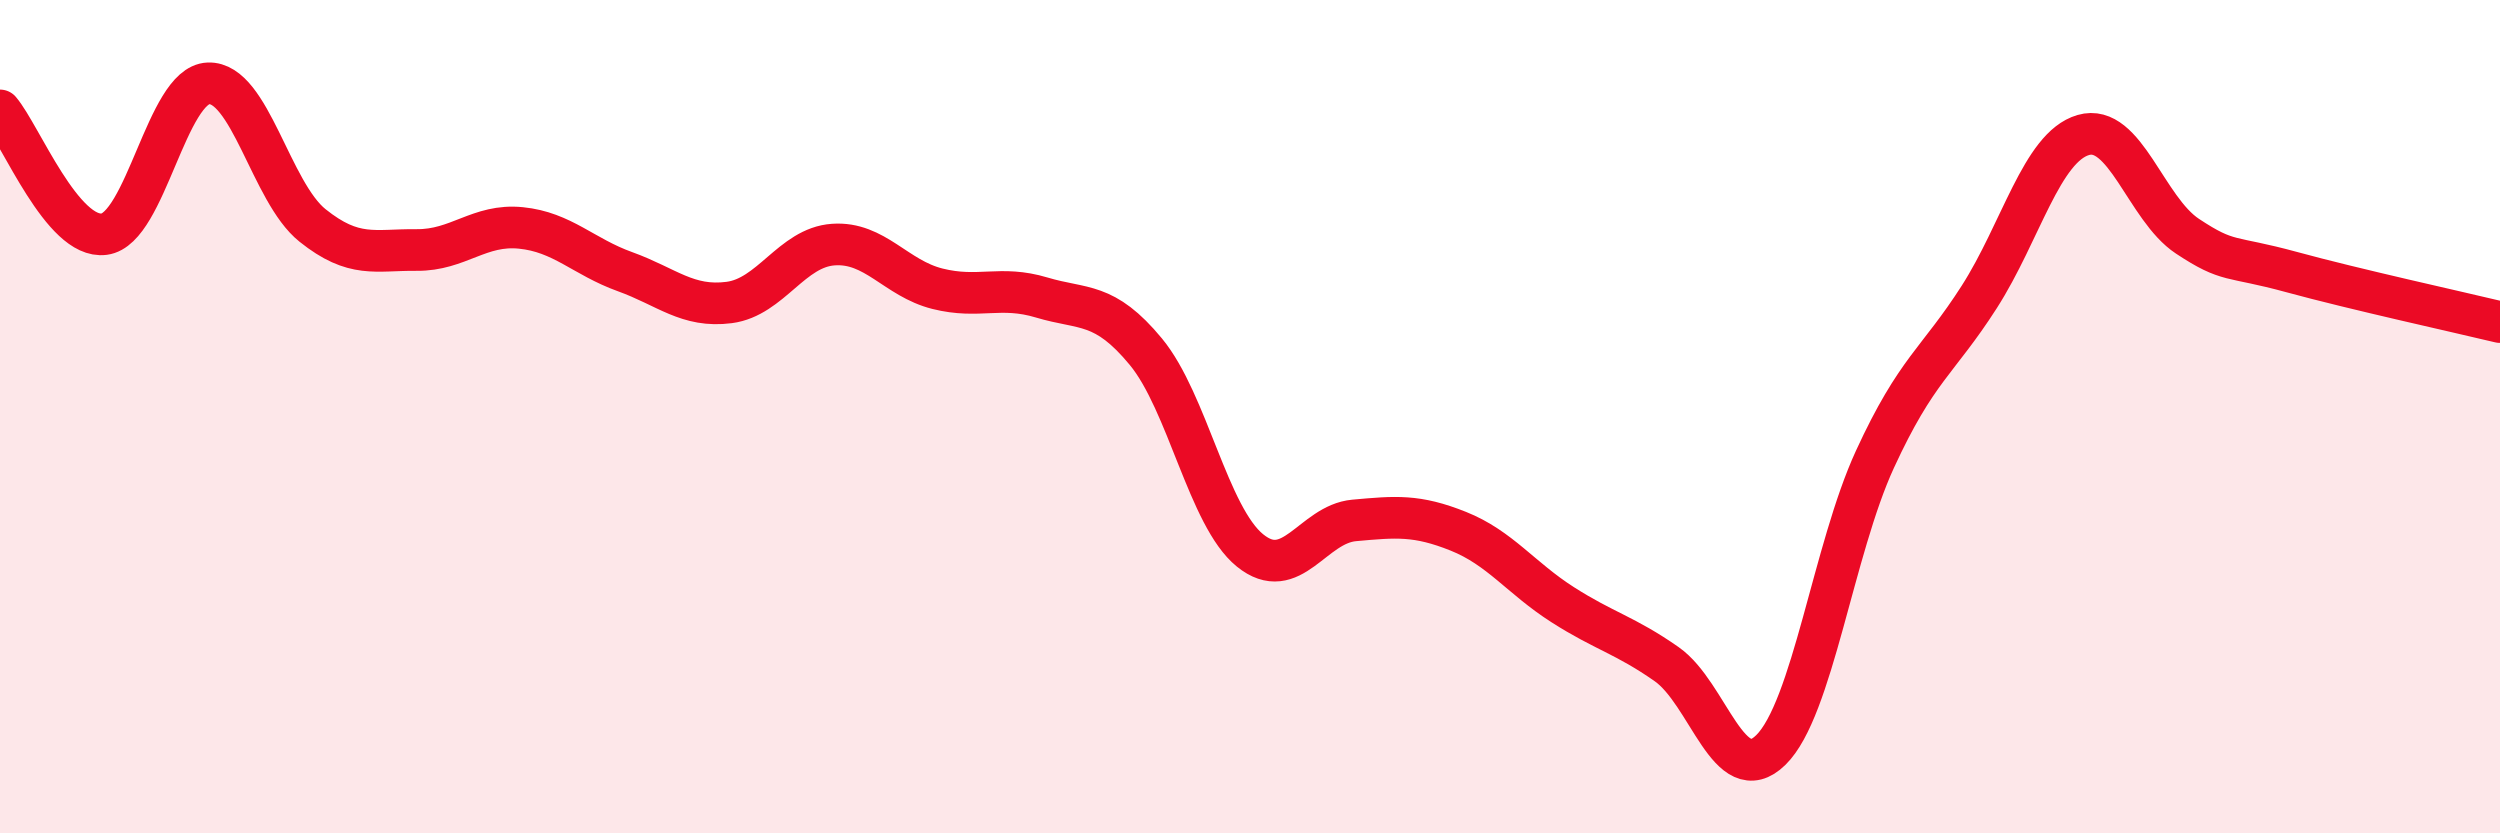
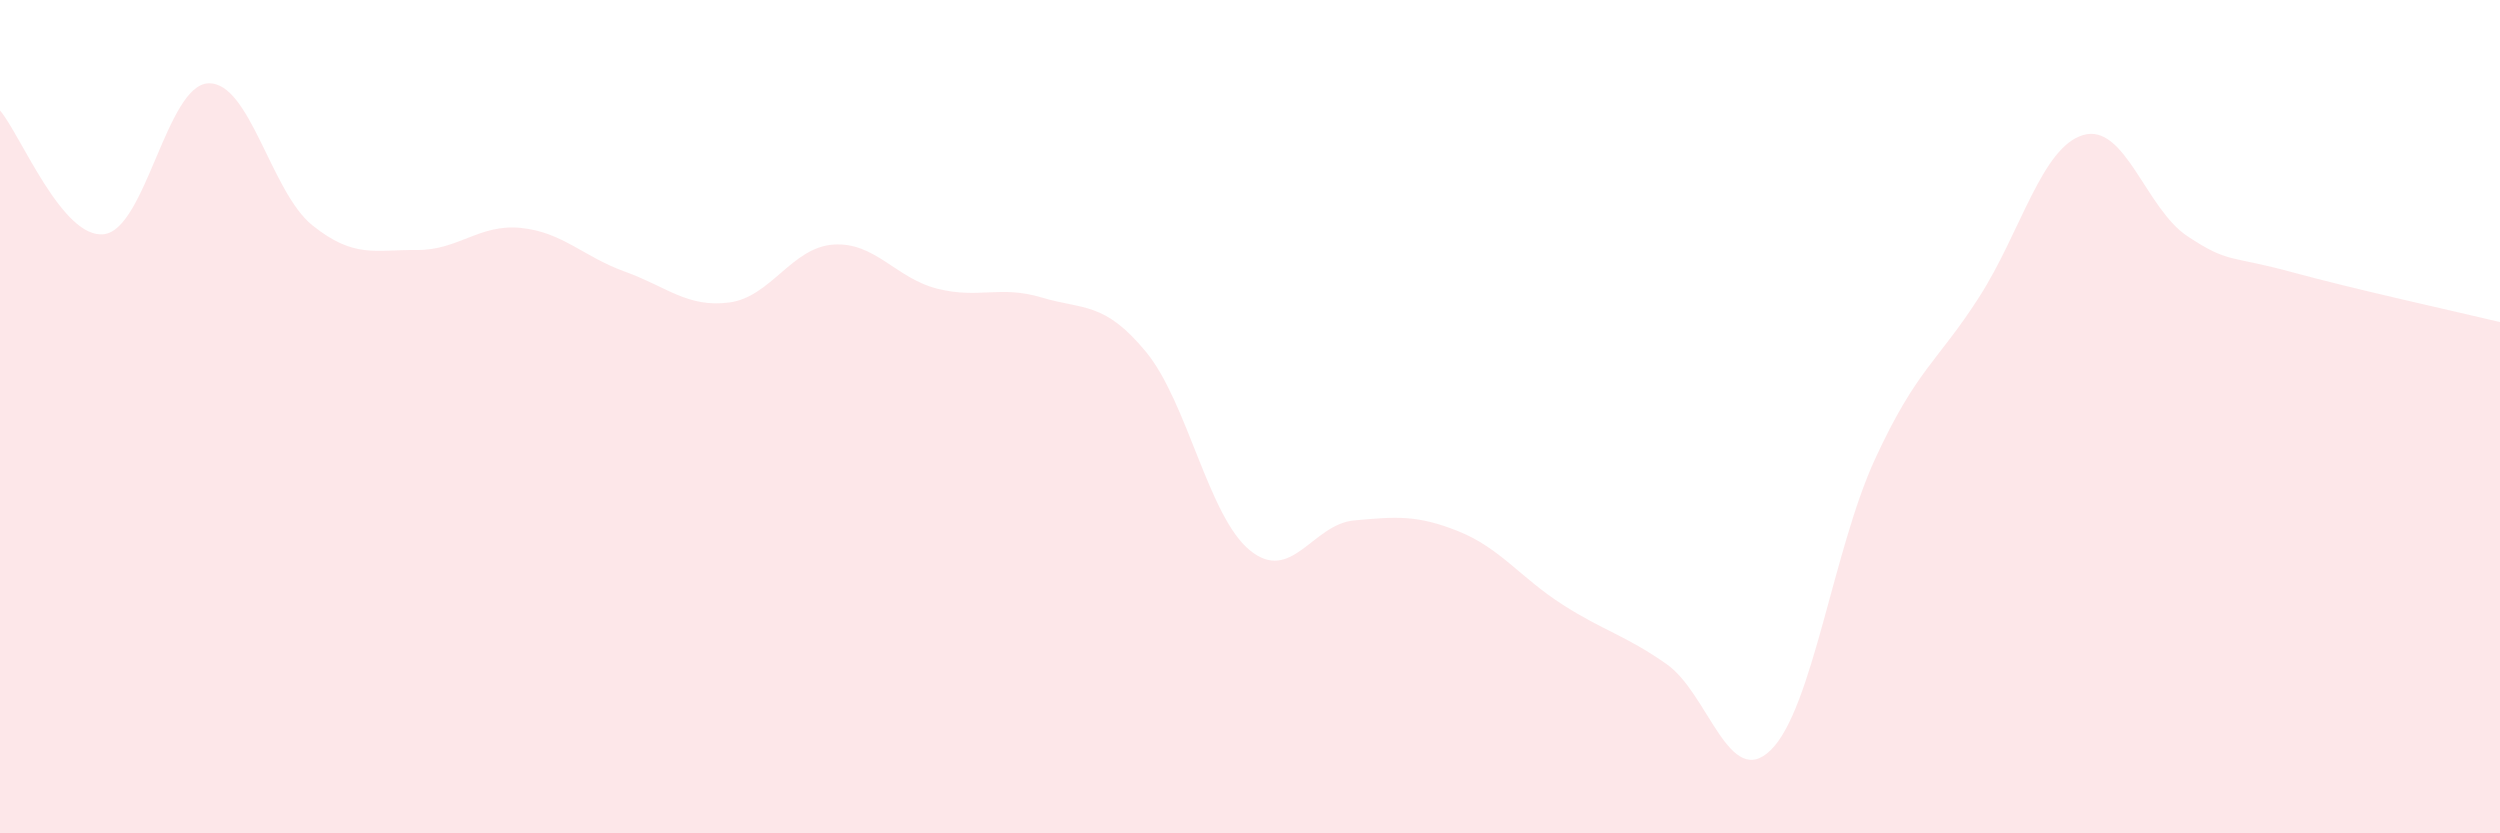
<svg xmlns="http://www.w3.org/2000/svg" width="60" height="20" viewBox="0 0 60 20">
  <path d="M 0,2.65 C 0.5,3.24 1.5,5.75 2.5,5.62 C 3.5,5.49 4,2.04 5,2 C 6,1.96 6.5,4.61 7.5,5.41 C 8.5,6.21 9,5.99 10,6 C 11,6.01 11.5,5.37 12.5,5.47 C 13.5,5.57 14,6.16 15,6.52 C 16,6.88 16.5,7.39 17.5,7.26 C 18.5,7.13 19,5.94 20,5.87 C 21,5.8 21.5,6.68 22.5,6.93 C 23.5,7.18 24,6.84 25,7.14 C 26,7.44 26.5,7.23 27.5,8.44 C 28.5,9.65 29,12.4 30,13.21 C 31,14.02 31.5,12.58 32.5,12.49 C 33.5,12.4 34,12.35 35,12.75 C 36,13.15 36.5,13.87 37.5,14.51 C 38.5,15.15 39,15.24 40,15.94 C 41,16.64 41.5,18.98 42.5,18 C 43.5,17.02 44,13.19 45,11.02 C 46,8.85 46.5,8.69 47.5,7.13 C 48.5,5.57 49,3.53 50,3.24 C 51,2.95 51.5,5.01 52.5,5.67 C 53.5,6.33 53.5,6.12 55,6.53 C 56.5,6.94 59,7.49 60,7.73L60 20L0 20Z" fill="#EB0A25" opacity="0.1" stroke-linecap="round" stroke-linejoin="round" />
-   <path d="M 0,2.65 C 0.5,3.24 1.5,5.75 2.5,5.62 C 3.5,5.49 4,2.04 5,2 C 6,1.96 6.5,4.61 7.5,5.41 C 8.5,6.21 9,5.99 10,6 C 11,6.01 11.5,5.37 12.5,5.47 C 13.5,5.57 14,6.16 15,6.52 C 16,6.88 16.5,7.39 17.5,7.26 C 18.5,7.13 19,5.94 20,5.87 C 21,5.8 21.5,6.68 22.5,6.93 C 23.5,7.18 24,6.84 25,7.14 C 26,7.44 26.5,7.23 27.5,8.44 C 28.5,9.65 29,12.4 30,13.21 C 31,14.02 31.5,12.58 32.5,12.49 C 33.5,12.4 34,12.35 35,12.75 C 36,13.15 36.5,13.87 37.5,14.51 C 38.5,15.15 39,15.24 40,15.94 C 41,16.64 41.5,18.98 42.5,18 C 43.5,17.02 44,13.19 45,11.02 C 46,8.85 46.5,8.69 47.5,7.13 C 48.5,5.57 49,3.53 50,3.24 C 51,2.95 51.5,5.01 52.5,5.67 C 53.5,6.33 53.5,6.12 55,6.53 C 56.5,6.94 59,7.49 60,7.73" stroke="#EB0A25" stroke-width="1" fill="none" stroke-linecap="round" stroke-linejoin="round" />
</svg>